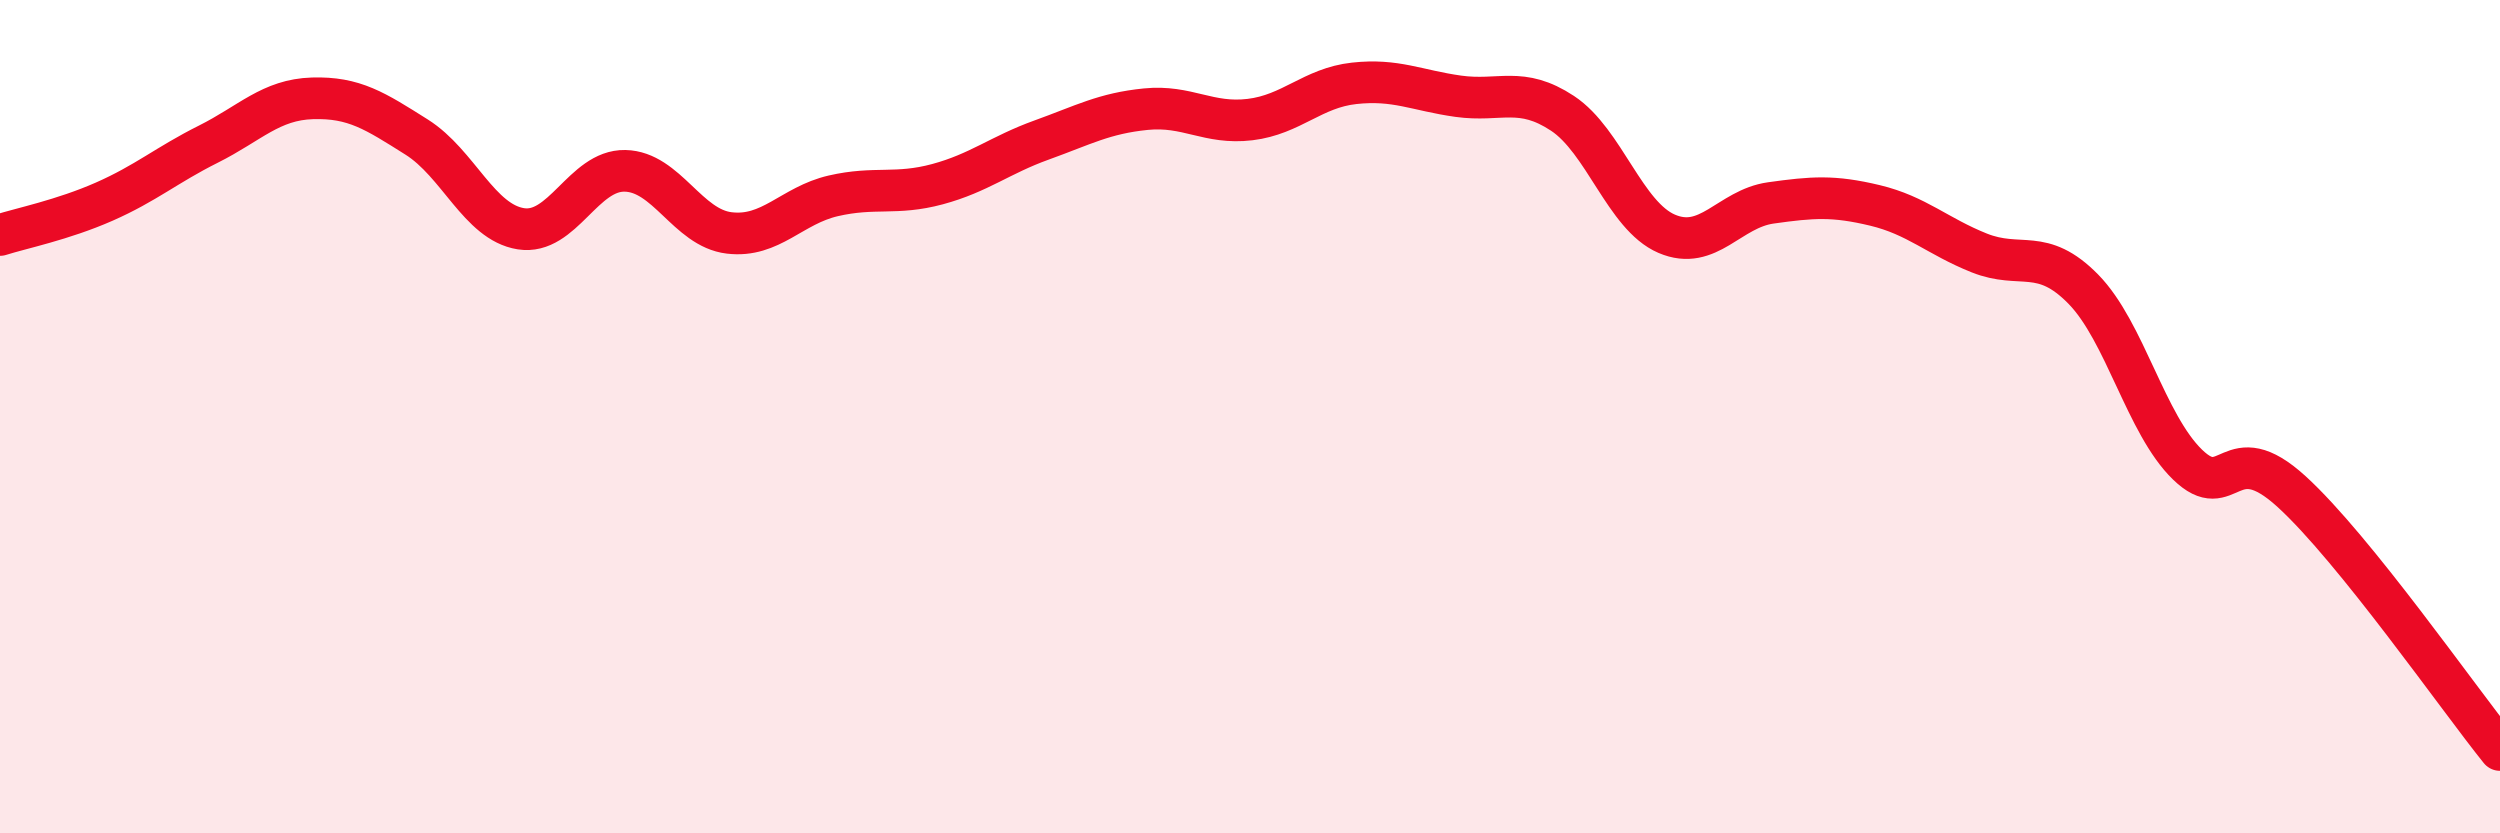
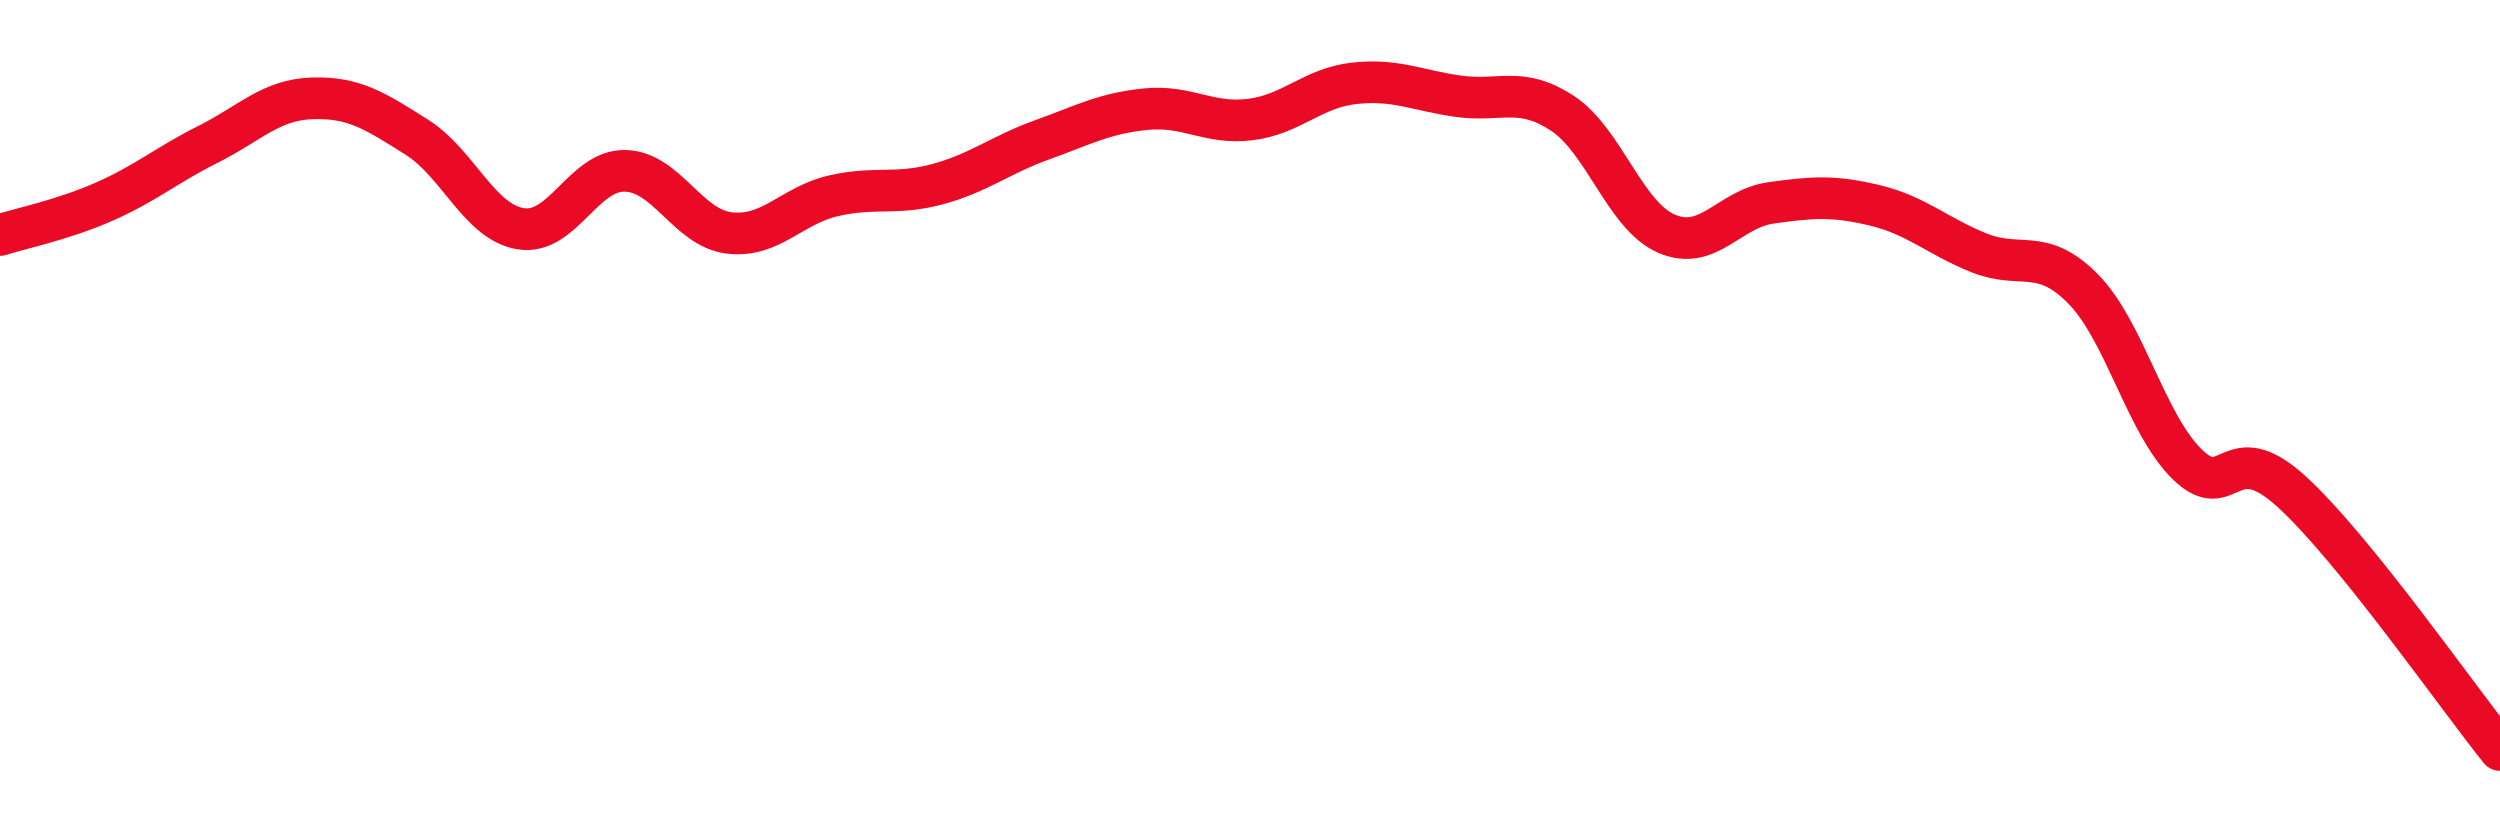
<svg xmlns="http://www.w3.org/2000/svg" width="60" height="20" viewBox="0 0 60 20">
-   <path d="M 0,5.64 C 0.5,5.48 1.5,5.28 2.5,4.84 C 3.5,4.4 4,3.96 5,3.46 C 6,2.96 6.5,2.39 7.5,2.36 C 8.5,2.33 9,2.66 10,3.29 C 11,3.92 11.5,5.33 12.5,5.49 C 13.5,5.65 14,4.08 15,4.1 C 16,4.12 16.5,5.47 17.5,5.59 C 18.5,5.71 19,4.93 20,4.7 C 21,4.47 21.5,4.69 22.5,4.42 C 23.5,4.15 24,3.72 25,3.36 C 26,3 26.5,2.72 27.5,2.62 C 28.5,2.52 29,2.99 30,2.87 C 31,2.75 31.5,2.11 32.5,2 C 33.5,1.89 34,2.17 35,2.31 C 36,2.45 36.5,2.06 37.5,2.72 C 38.5,3.38 39,5.18 40,5.61 C 41,6.04 41.5,5.01 42.5,4.87 C 43.5,4.73 44,4.69 45,4.93 C 46,5.17 46.5,5.67 47.5,6.07 C 48.5,6.47 49,5.92 50,6.94 C 51,7.96 51.5,10.18 52.5,11.15 C 53.5,12.12 53.5,10.43 55,11.8 C 56.5,13.17 59,16.76 60,18L60 20L0 20Z" fill="#EB0A25" opacity="0.1" stroke-linecap="round" stroke-linejoin="round" />
  <path d="M 0,5.64 C 0.5,5.48 1.5,5.28 2.5,4.84 C 3.5,4.4 4,3.96 5,3.46 C 6,2.96 6.5,2.39 7.5,2.36 C 8.5,2.33 9,2.66 10,3.29 C 11,3.92 11.5,5.33 12.5,5.49 C 13.5,5.65 14,4.08 15,4.1 C 16,4.12 16.5,5.47 17.5,5.59 C 18.5,5.71 19,4.93 20,4.7 C 21,4.47 21.5,4.69 22.5,4.42 C 23.5,4.15 24,3.72 25,3.36 C 26,3 26.5,2.72 27.5,2.62 C 28.5,2.52 29,2.99 30,2.87 C 31,2.75 31.5,2.11 32.5,2 C 33.5,1.89 34,2.17 35,2.31 C 36,2.45 36.5,2.06 37.5,2.72 C 38.5,3.38 39,5.18 40,5.61 C 41,6.04 41.5,5.01 42.5,4.87 C 43.5,4.73 44,4.69 45,4.93 C 46,5.17 46.5,5.67 47.5,6.07 C 48.5,6.47 49,5.92 50,6.94 C 51,7.96 51.5,10.18 52.5,11.15 C 53.5,12.12 53.5,10.43 55,11.8 C 56.5,13.17 59,16.76 60,18" stroke="#EB0A25" stroke-width="1" fill="none" stroke-linecap="round" stroke-linejoin="round" />
</svg>